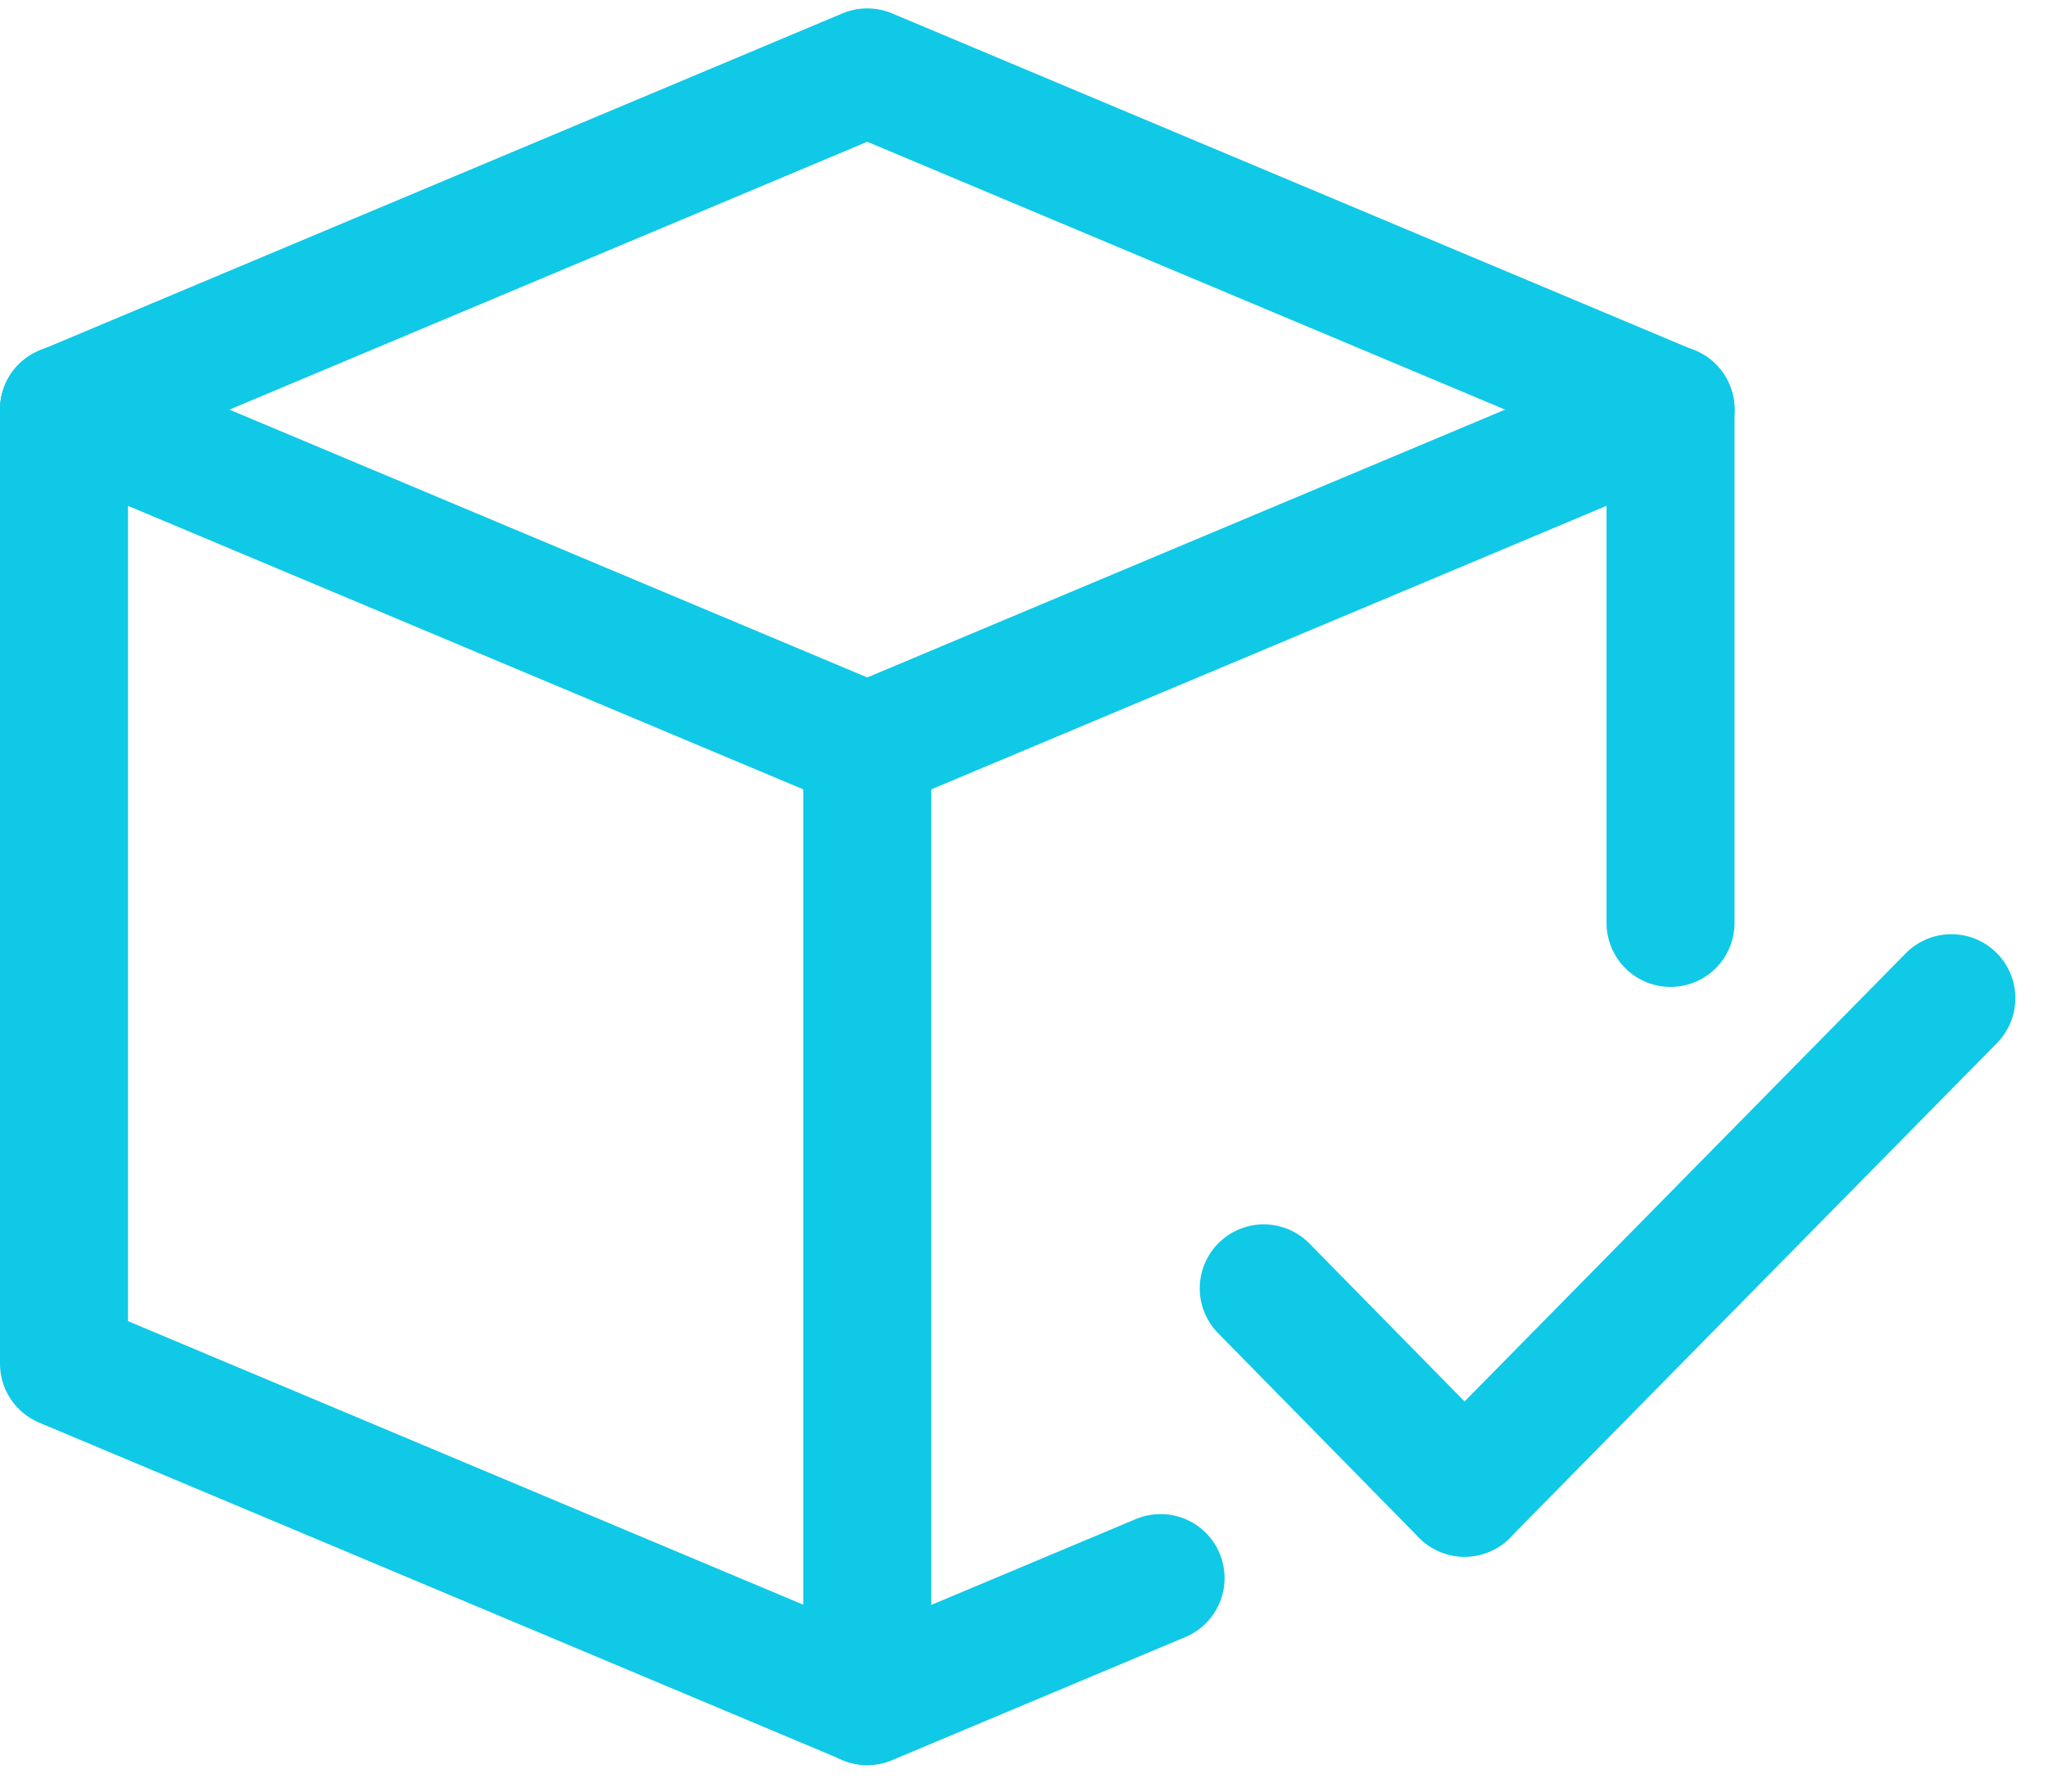
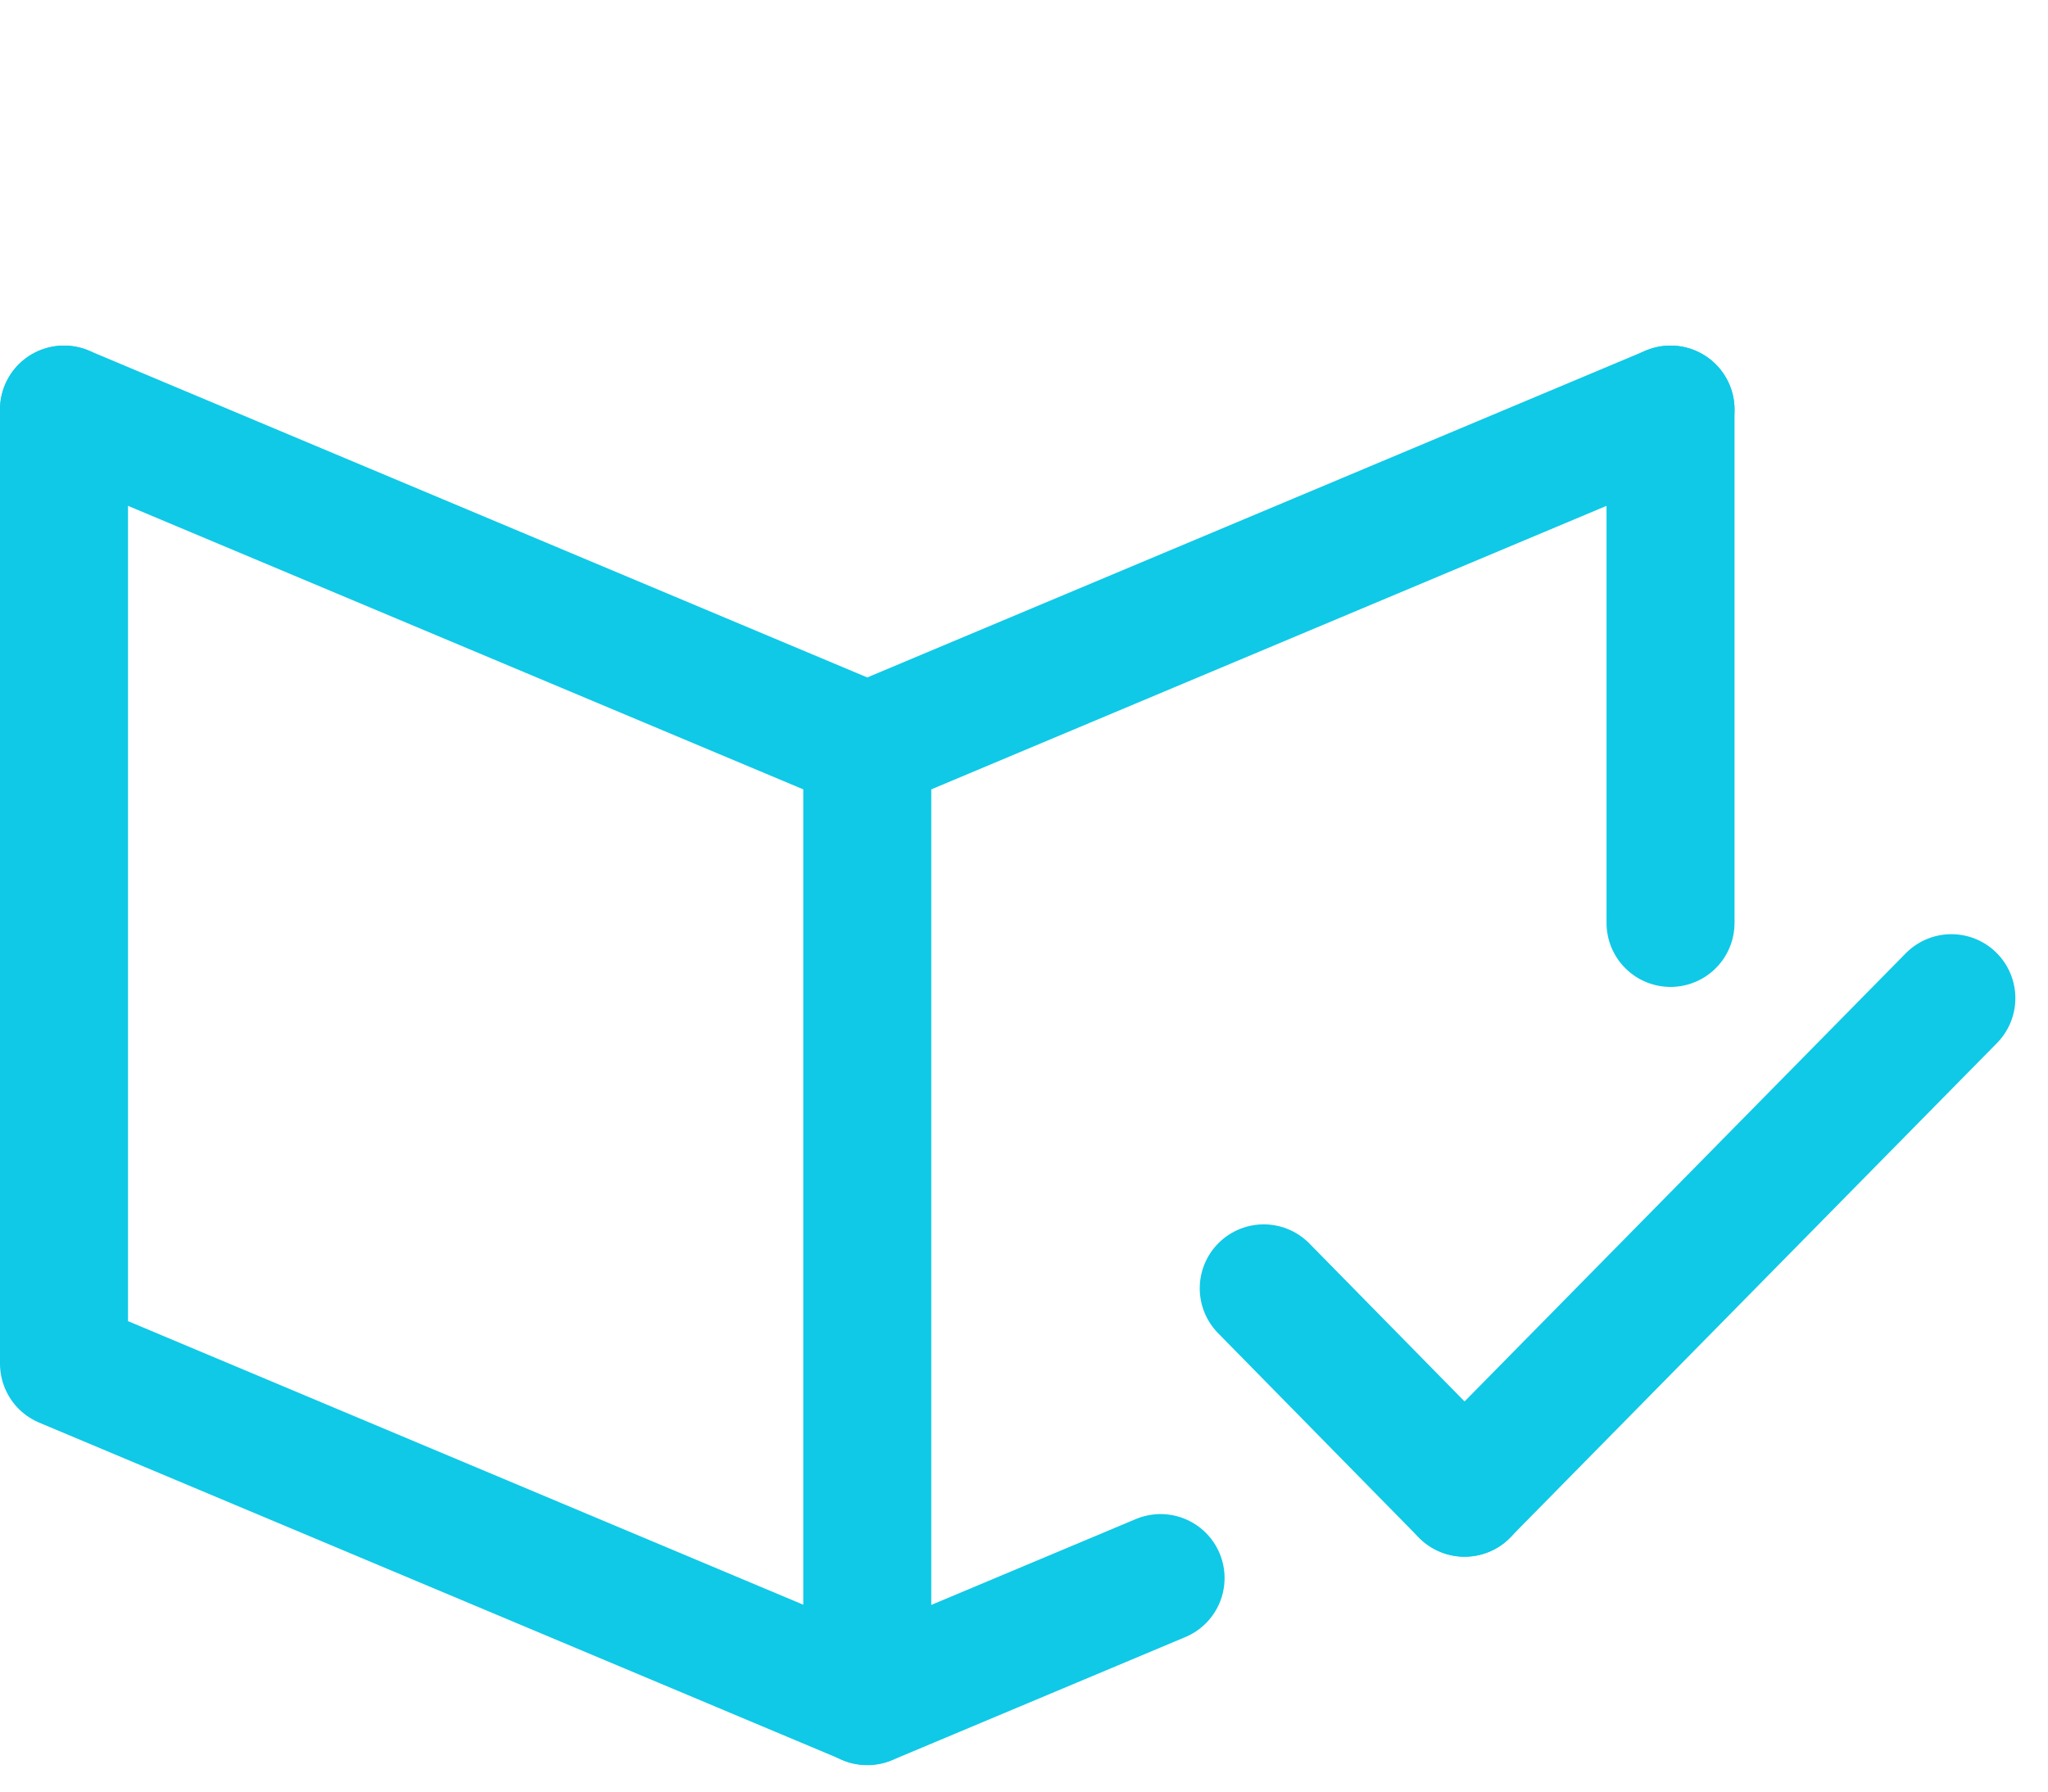
<svg xmlns="http://www.w3.org/2000/svg" width="32" height="28" viewBox="0 0 32 28" fill="none">
  <path d="M18.134 24.663L13.551 26.587" stroke="#0FC9E7" stroke-width="2" stroke-linecap="round" stroke-linejoin="round" />
  <path d="M26.102 6.401V14.424" stroke="#0FC9E7" stroke-width="2" stroke-linecap="round" stroke-linejoin="round" />
-   <path d="M1 6.403L13.551 1.131L26.102 6.403" stroke="#0FC9E7" stroke-width="2" stroke-linecap="round" stroke-linejoin="round" />
  <path d="M1 6.401L13.551 11.672L26.102 6.401" stroke="#0FC9E7" stroke-width="2" stroke-miterlimit="10" stroke-linecap="round" />
  <path d="M13.551 11.672V26.584L1 21.312V6.401" stroke="#0FC9E7" stroke-width="2" stroke-linecap="round" stroke-linejoin="round" />
  <path d="M19.746 20.135L22.884 23.33" stroke="#0FC9E7" stroke-width="2" stroke-linecap="round" stroke-linejoin="round" />
  <path d="M30.49 15.6L22.884 23.328" stroke="#0FC9E7" stroke-width="2" stroke-linecap="round" stroke-linejoin="round" />
</svg>